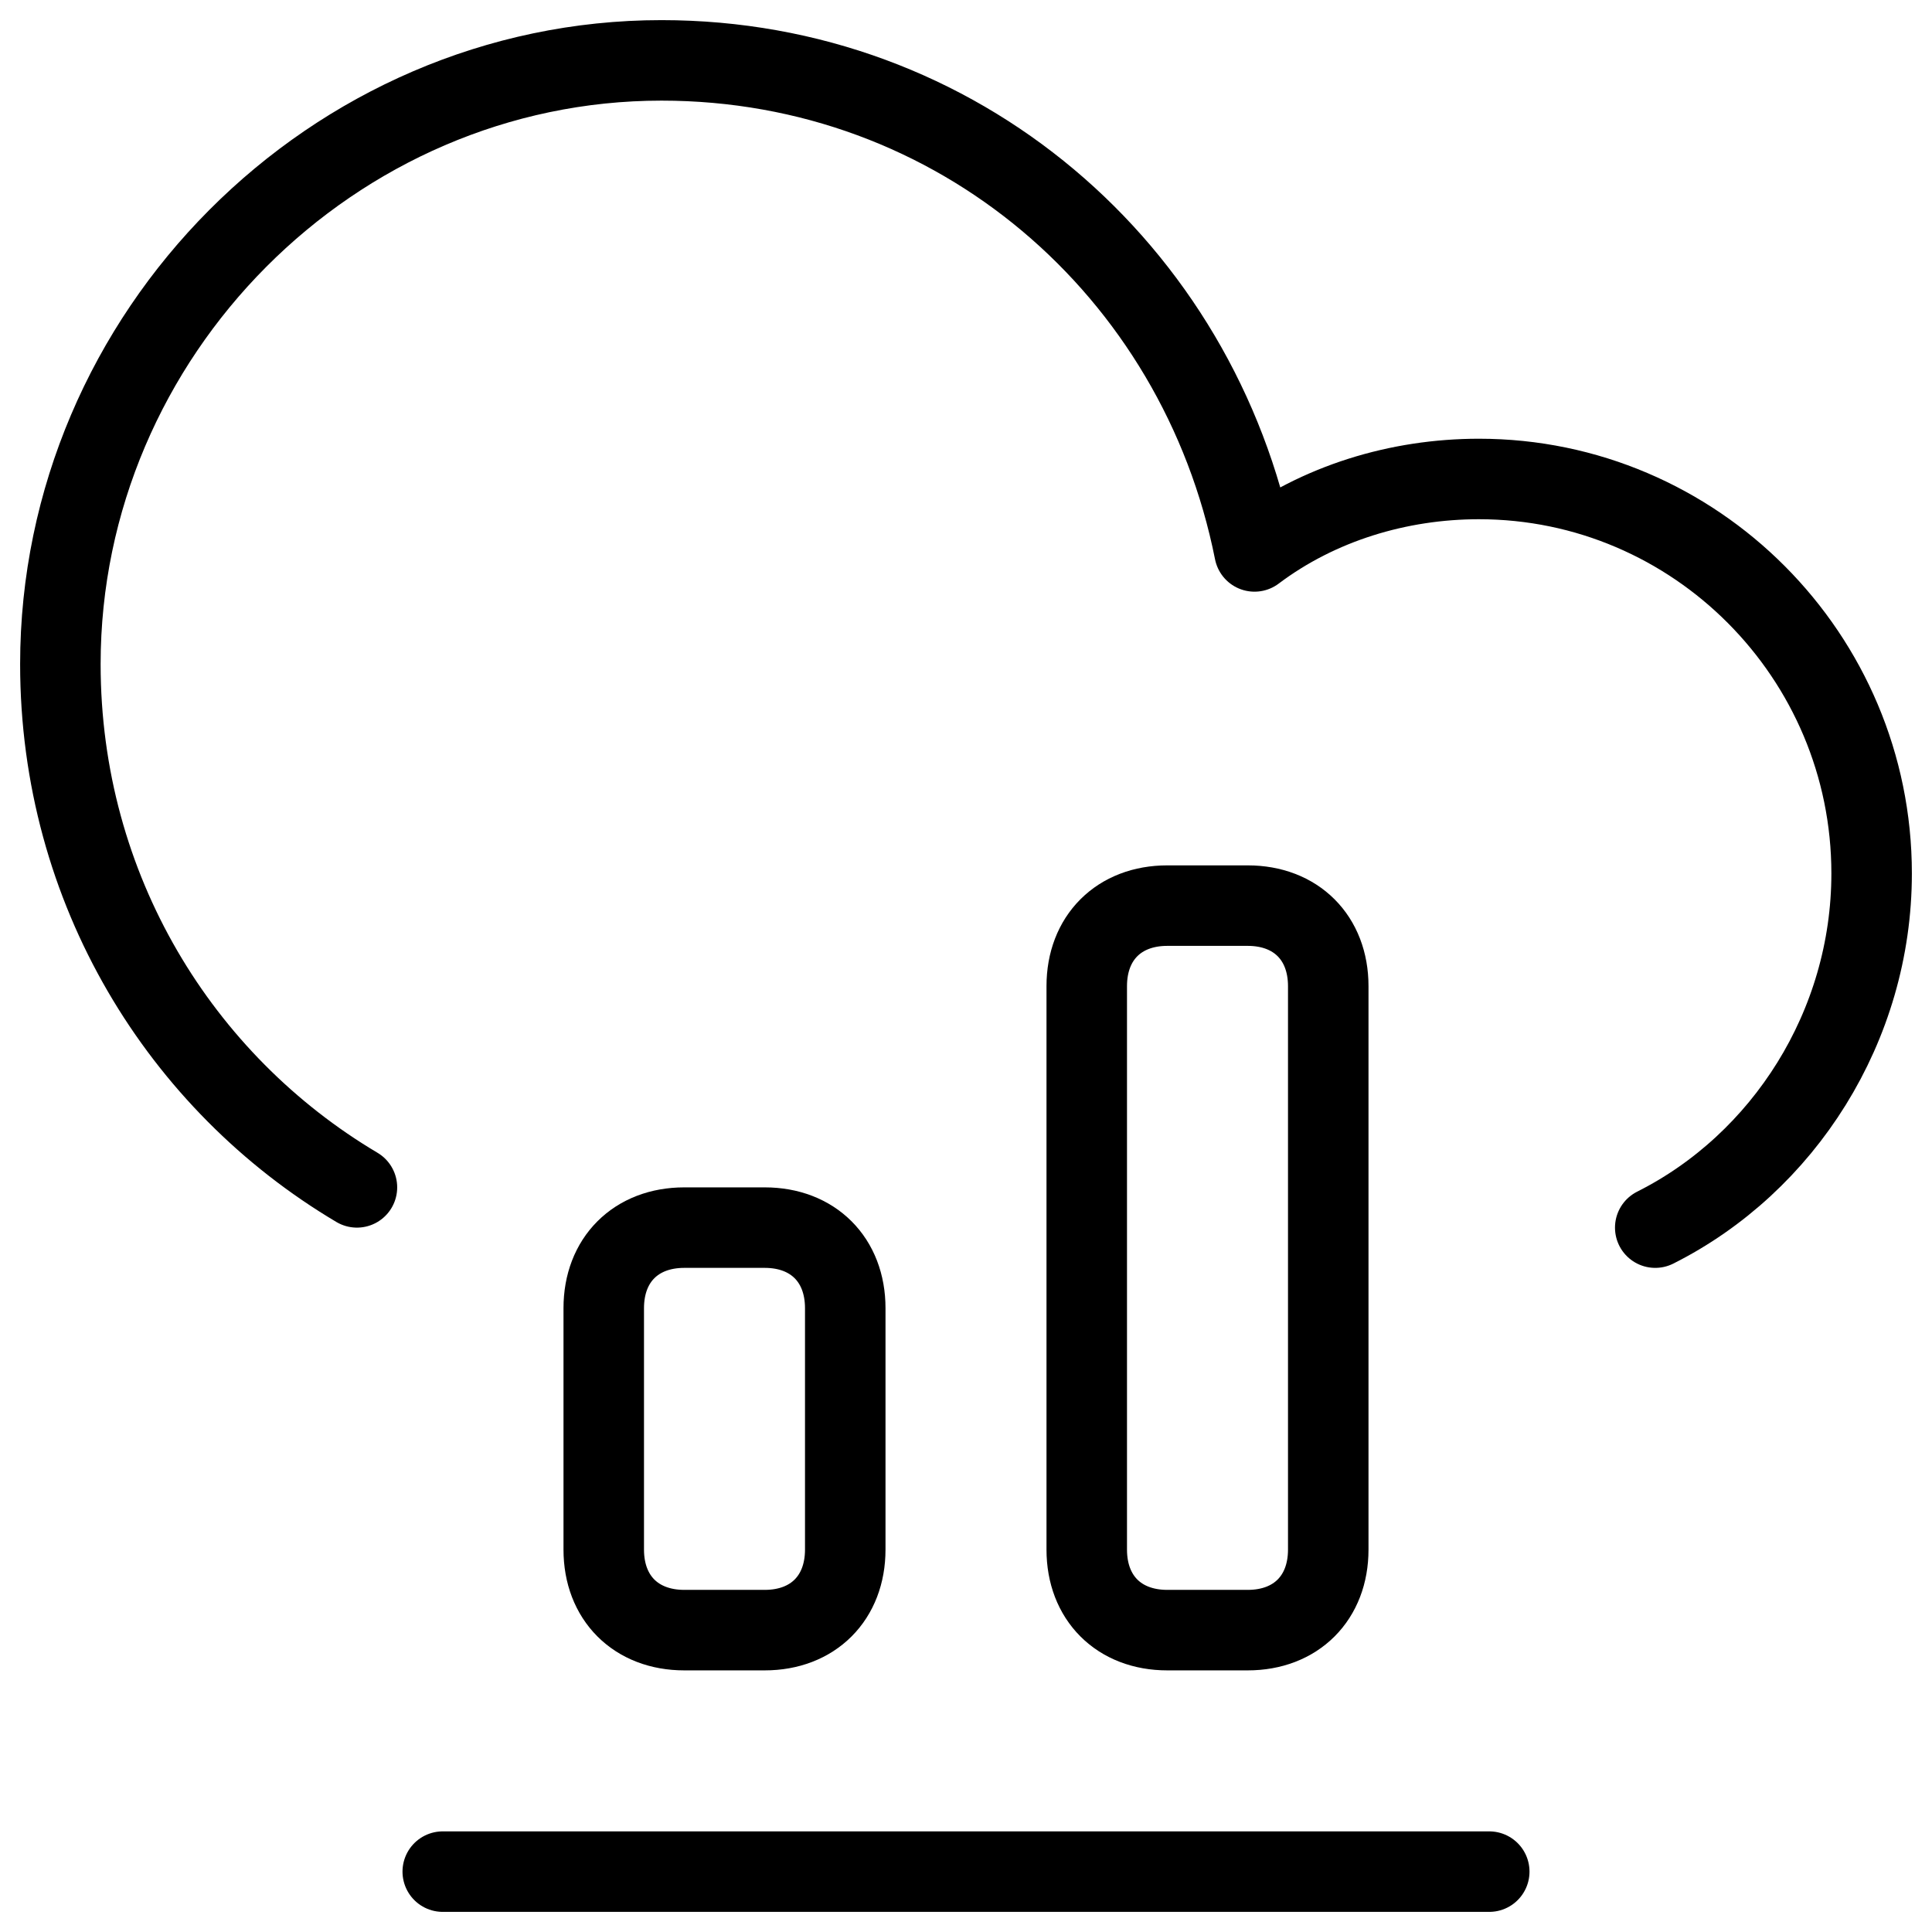
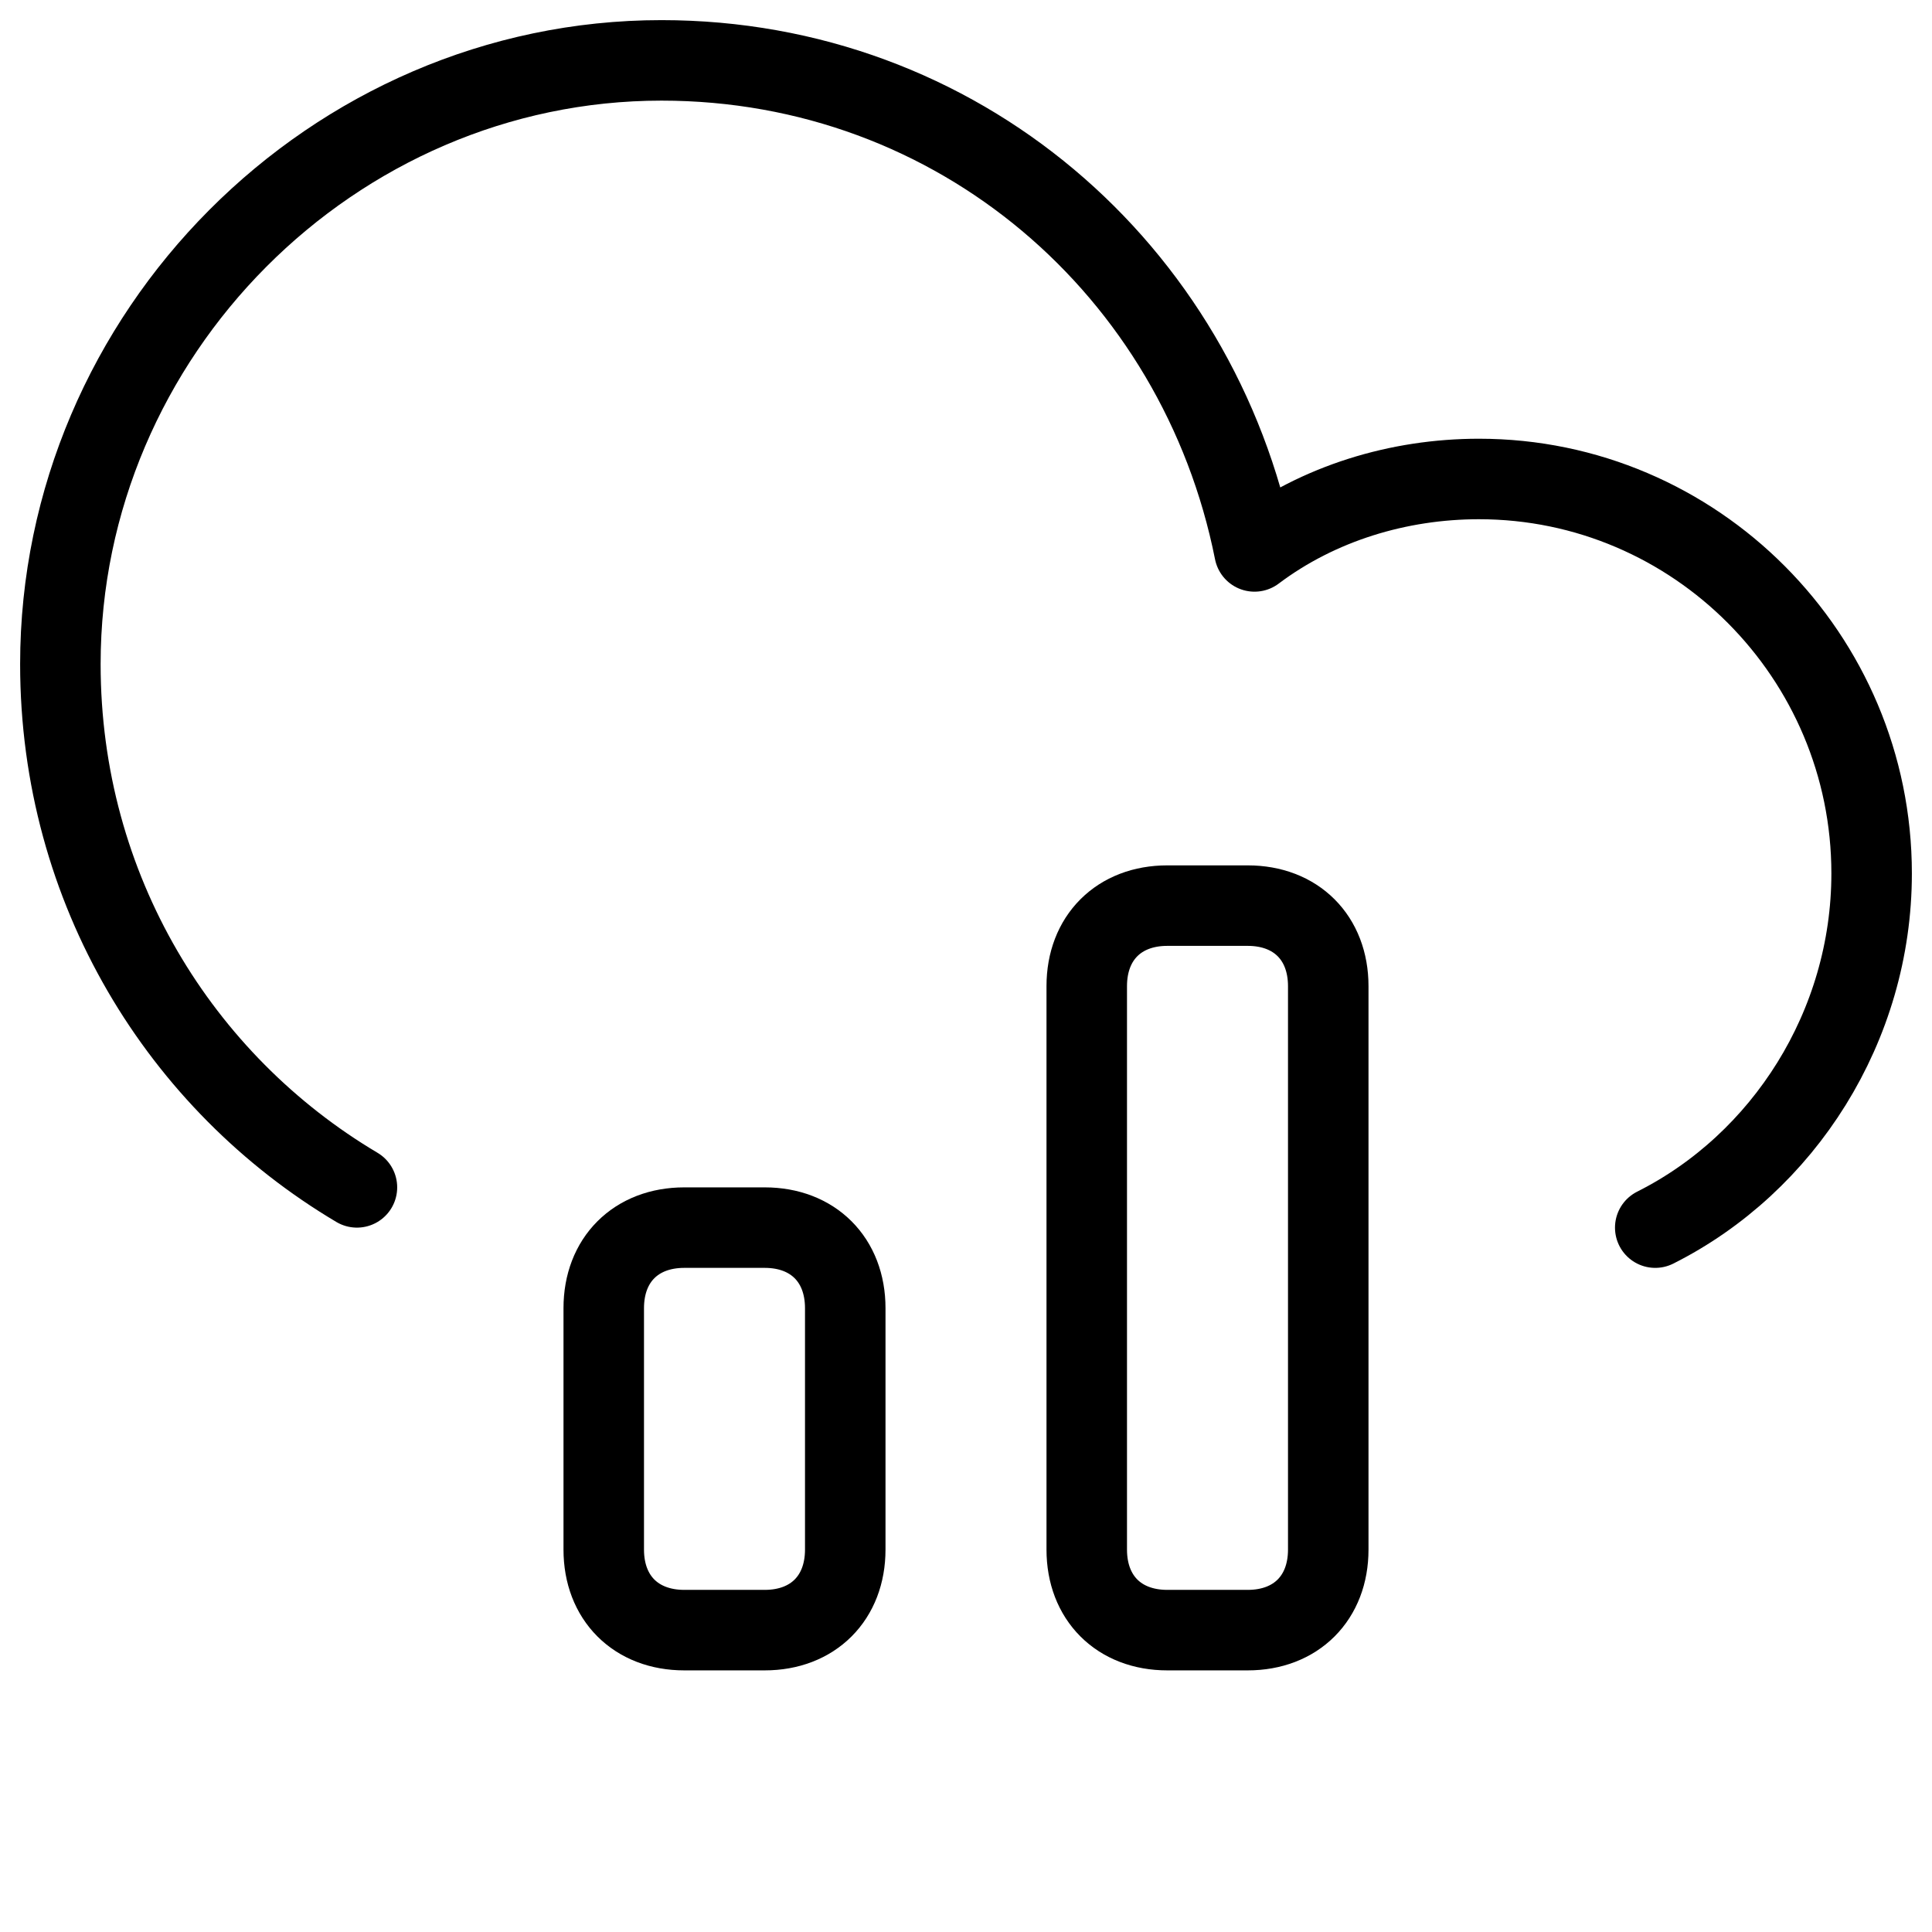
<svg xmlns="http://www.w3.org/2000/svg" fill="none" viewBox="0 0 24 24">
  <path stroke="#000000" stroke-linecap="round" stroke-linejoin="round" stroke-miterlimit="10" d="M10.5 19.25c0 0.6 -0.4 1 -1 1h-1c-0.6 0 -1 -0.4 -1 -1v-3c0 -0.6 0.4 -1 1 -1h1c0.6 0 1 0.4 1 1v3Z" stroke-width="1" />
  <path stroke="#000000" stroke-linecap="round" stroke-linejoin="round" stroke-miterlimit="10" d="M16.5 19.25c0 0.6 -0.4 1 -1 1h-1c-0.6 0 -1 -0.4 -1 -1v-7c0 -0.6 0.4 -1 1 -1h1c0.6 0 1 0.4 1 1v7Z" stroke-width="1" />
-   <path stroke="#000000" stroke-linecap="round" stroke-linejoin="round" stroke-miterlimit="10" d="M5.5 23.25h13" stroke-width="1" />
  <path stroke="#000000" stroke-linecap="round" stroke-linejoin="round" stroke-miterlimit="10" d="M20.562 15.25c1.593 -0.8 2.688 -2.5 2.688 -4.4 0 -2.7 -2.19 -4.9 -4.878 -4.9 -0.996 0 -1.991 0.3 -2.788 0.9 -0.697 -3.5 -3.684 -6.1 -7.367 -6.1C4.135 0.75 0.75 4.15 0.75 8.25c0 2.8 1.493 5.2 3.684 6.5" stroke-width="1" />
</svg>